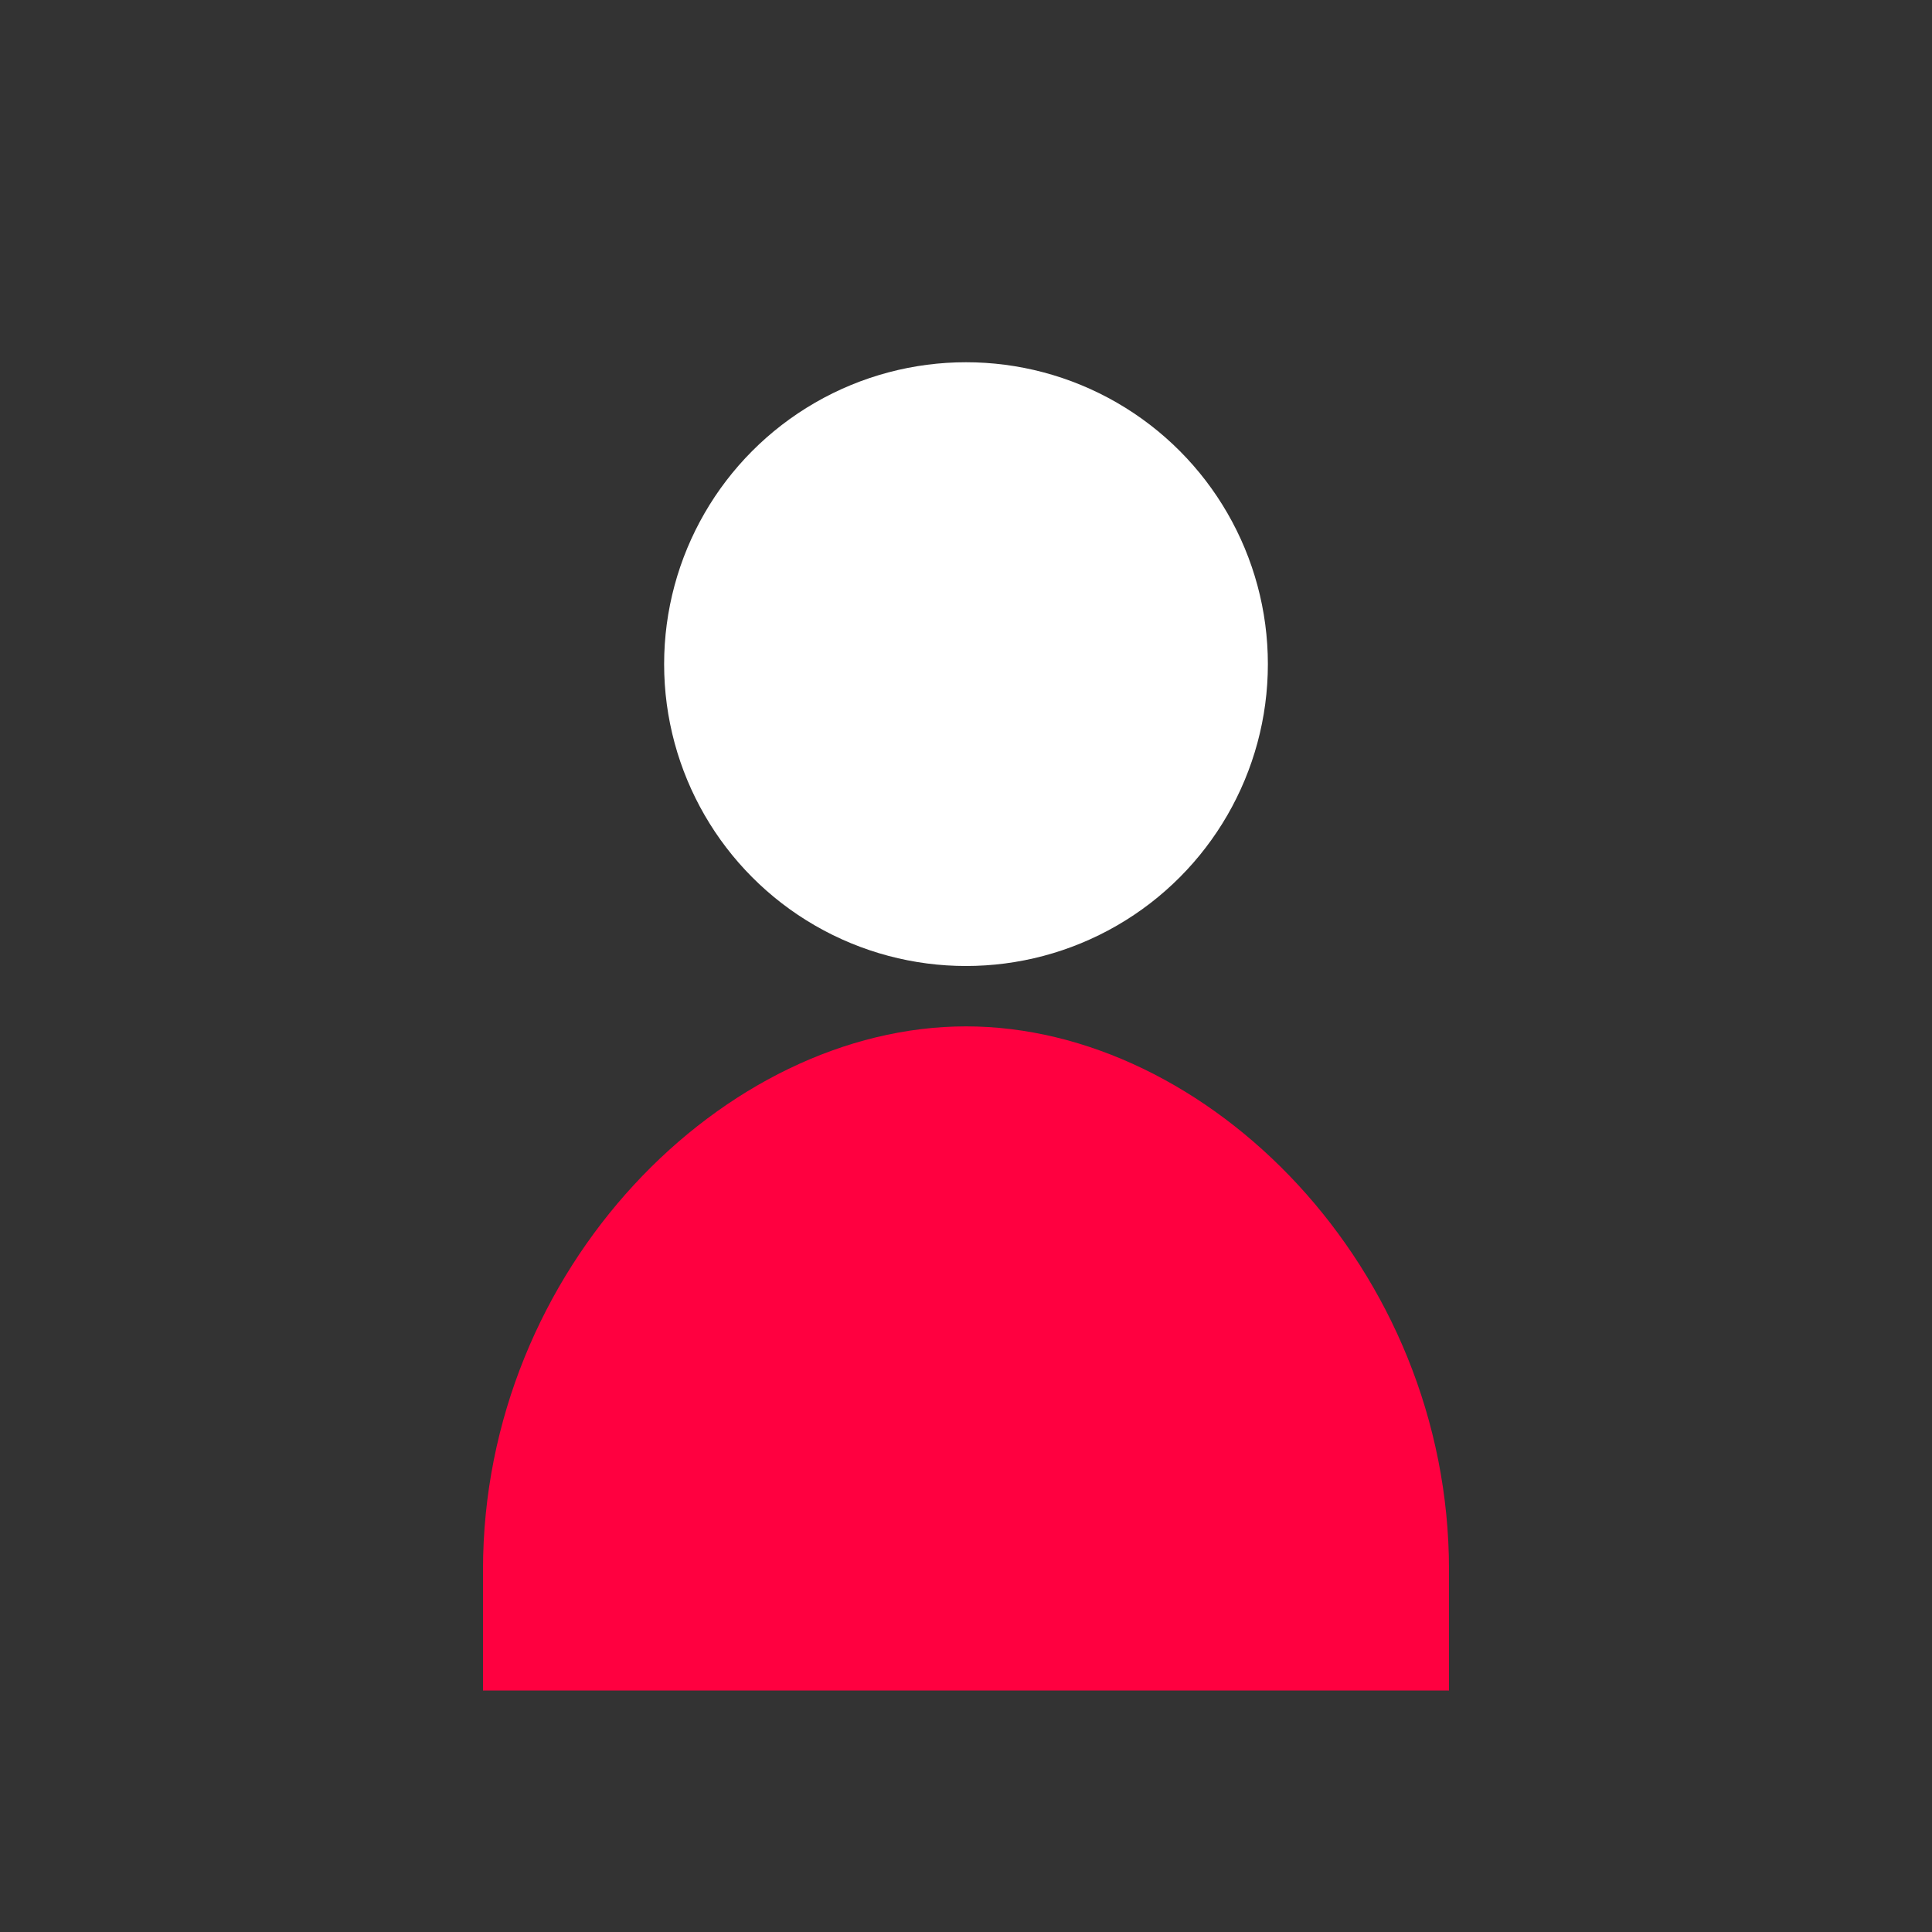
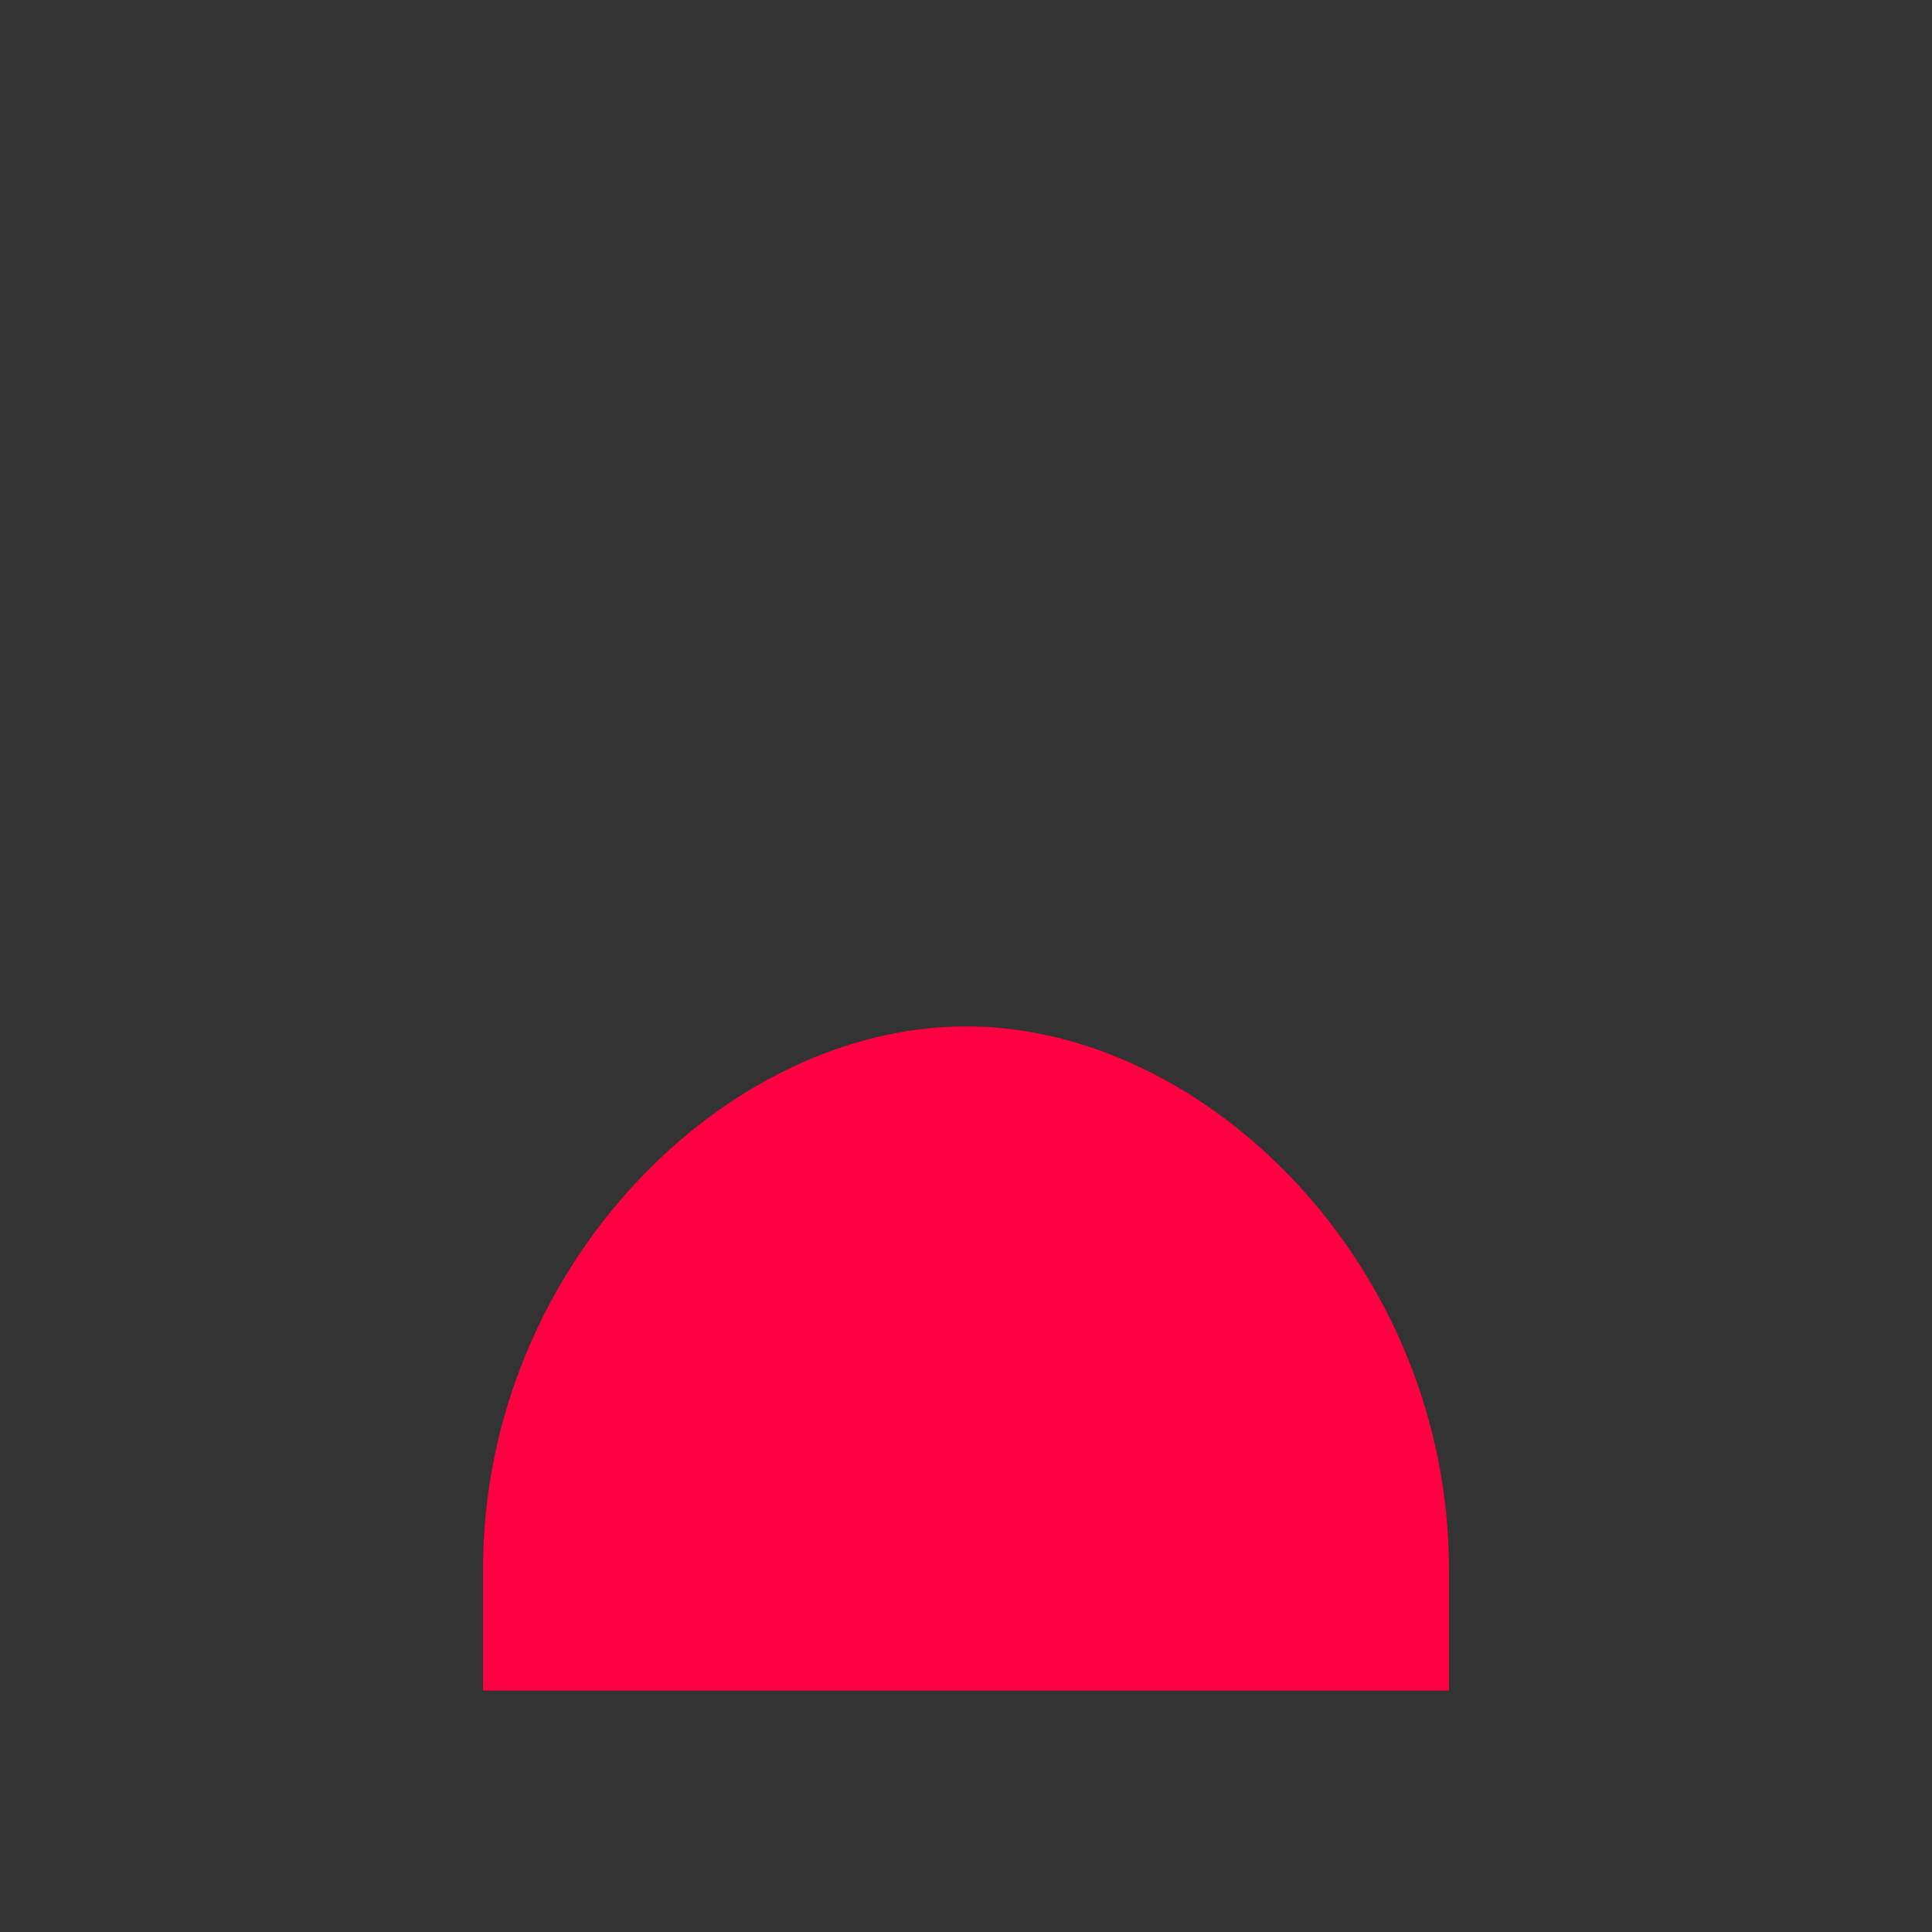
<svg xmlns="http://www.w3.org/2000/svg" viewBox="0 0 32 32">
  <rect x="0" y="0" width="32" height="32" fill="#333333" stroke="none" />
-   <circle cx="16" cy="11" r="5" fill="#fff" />
  <path fill="#ff0040" d="M8 26c0-5 4-9 8-9s8 4 8 9v2H8v-2z" />
</svg>